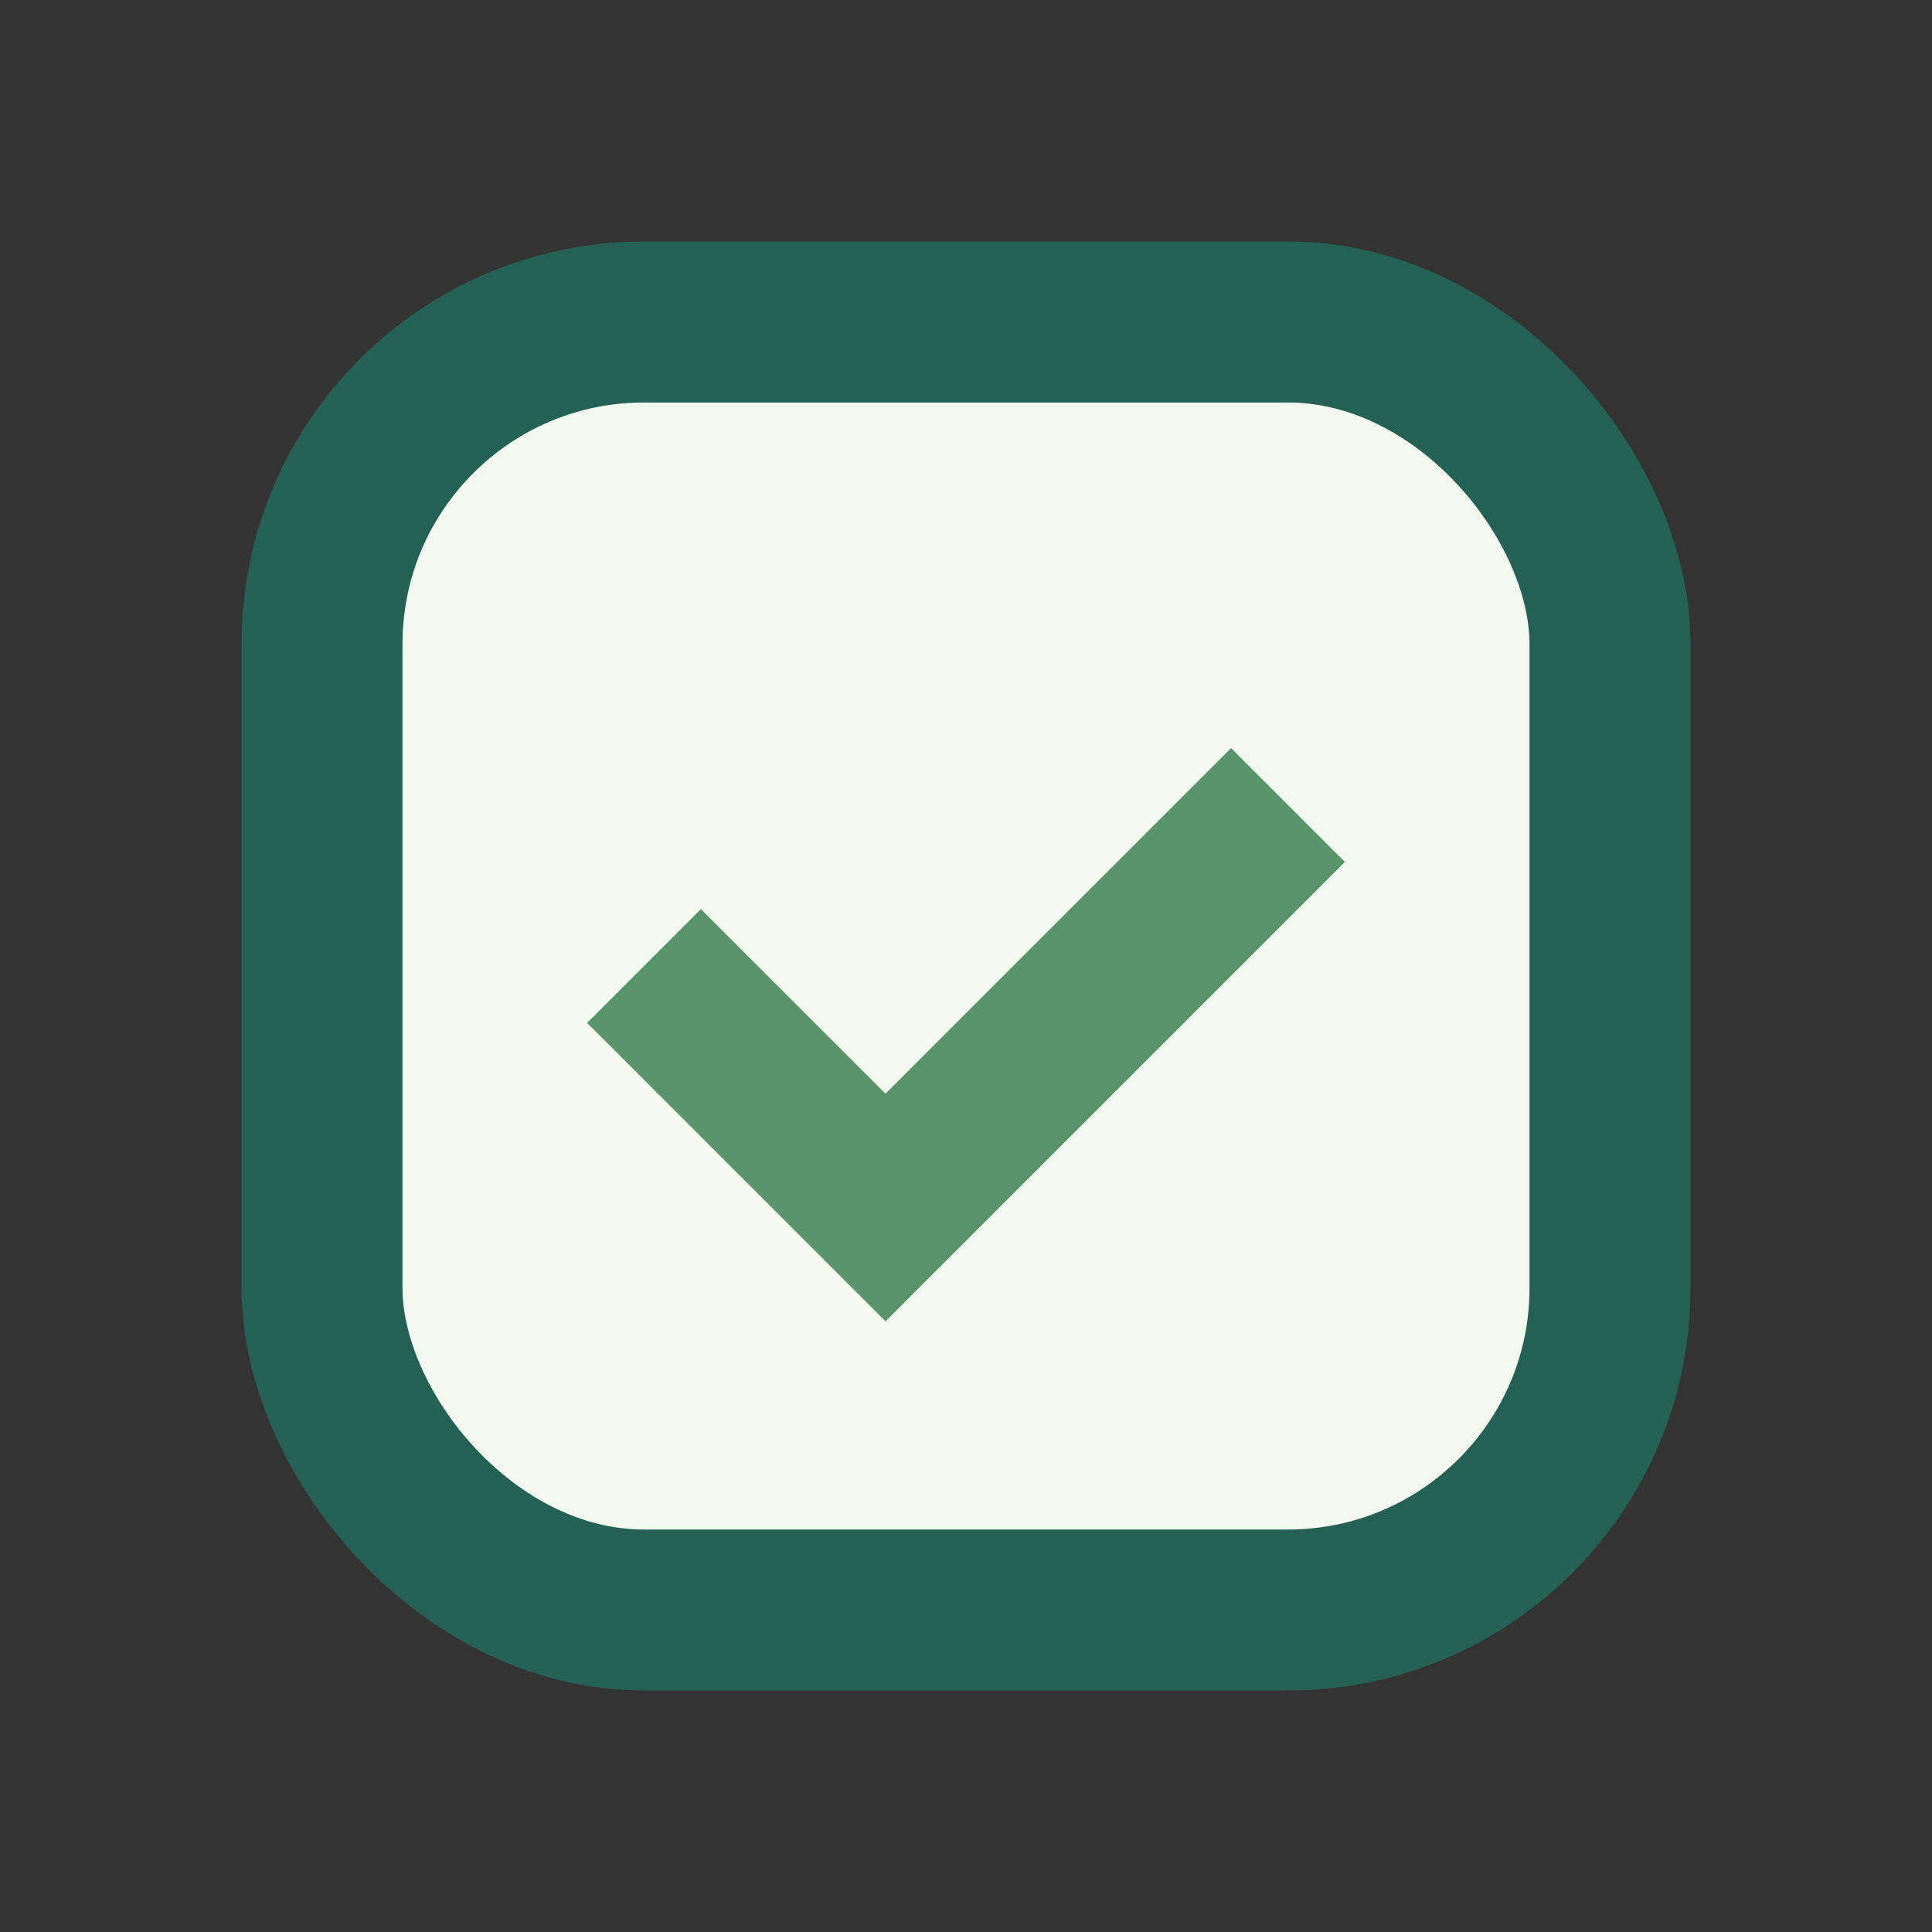
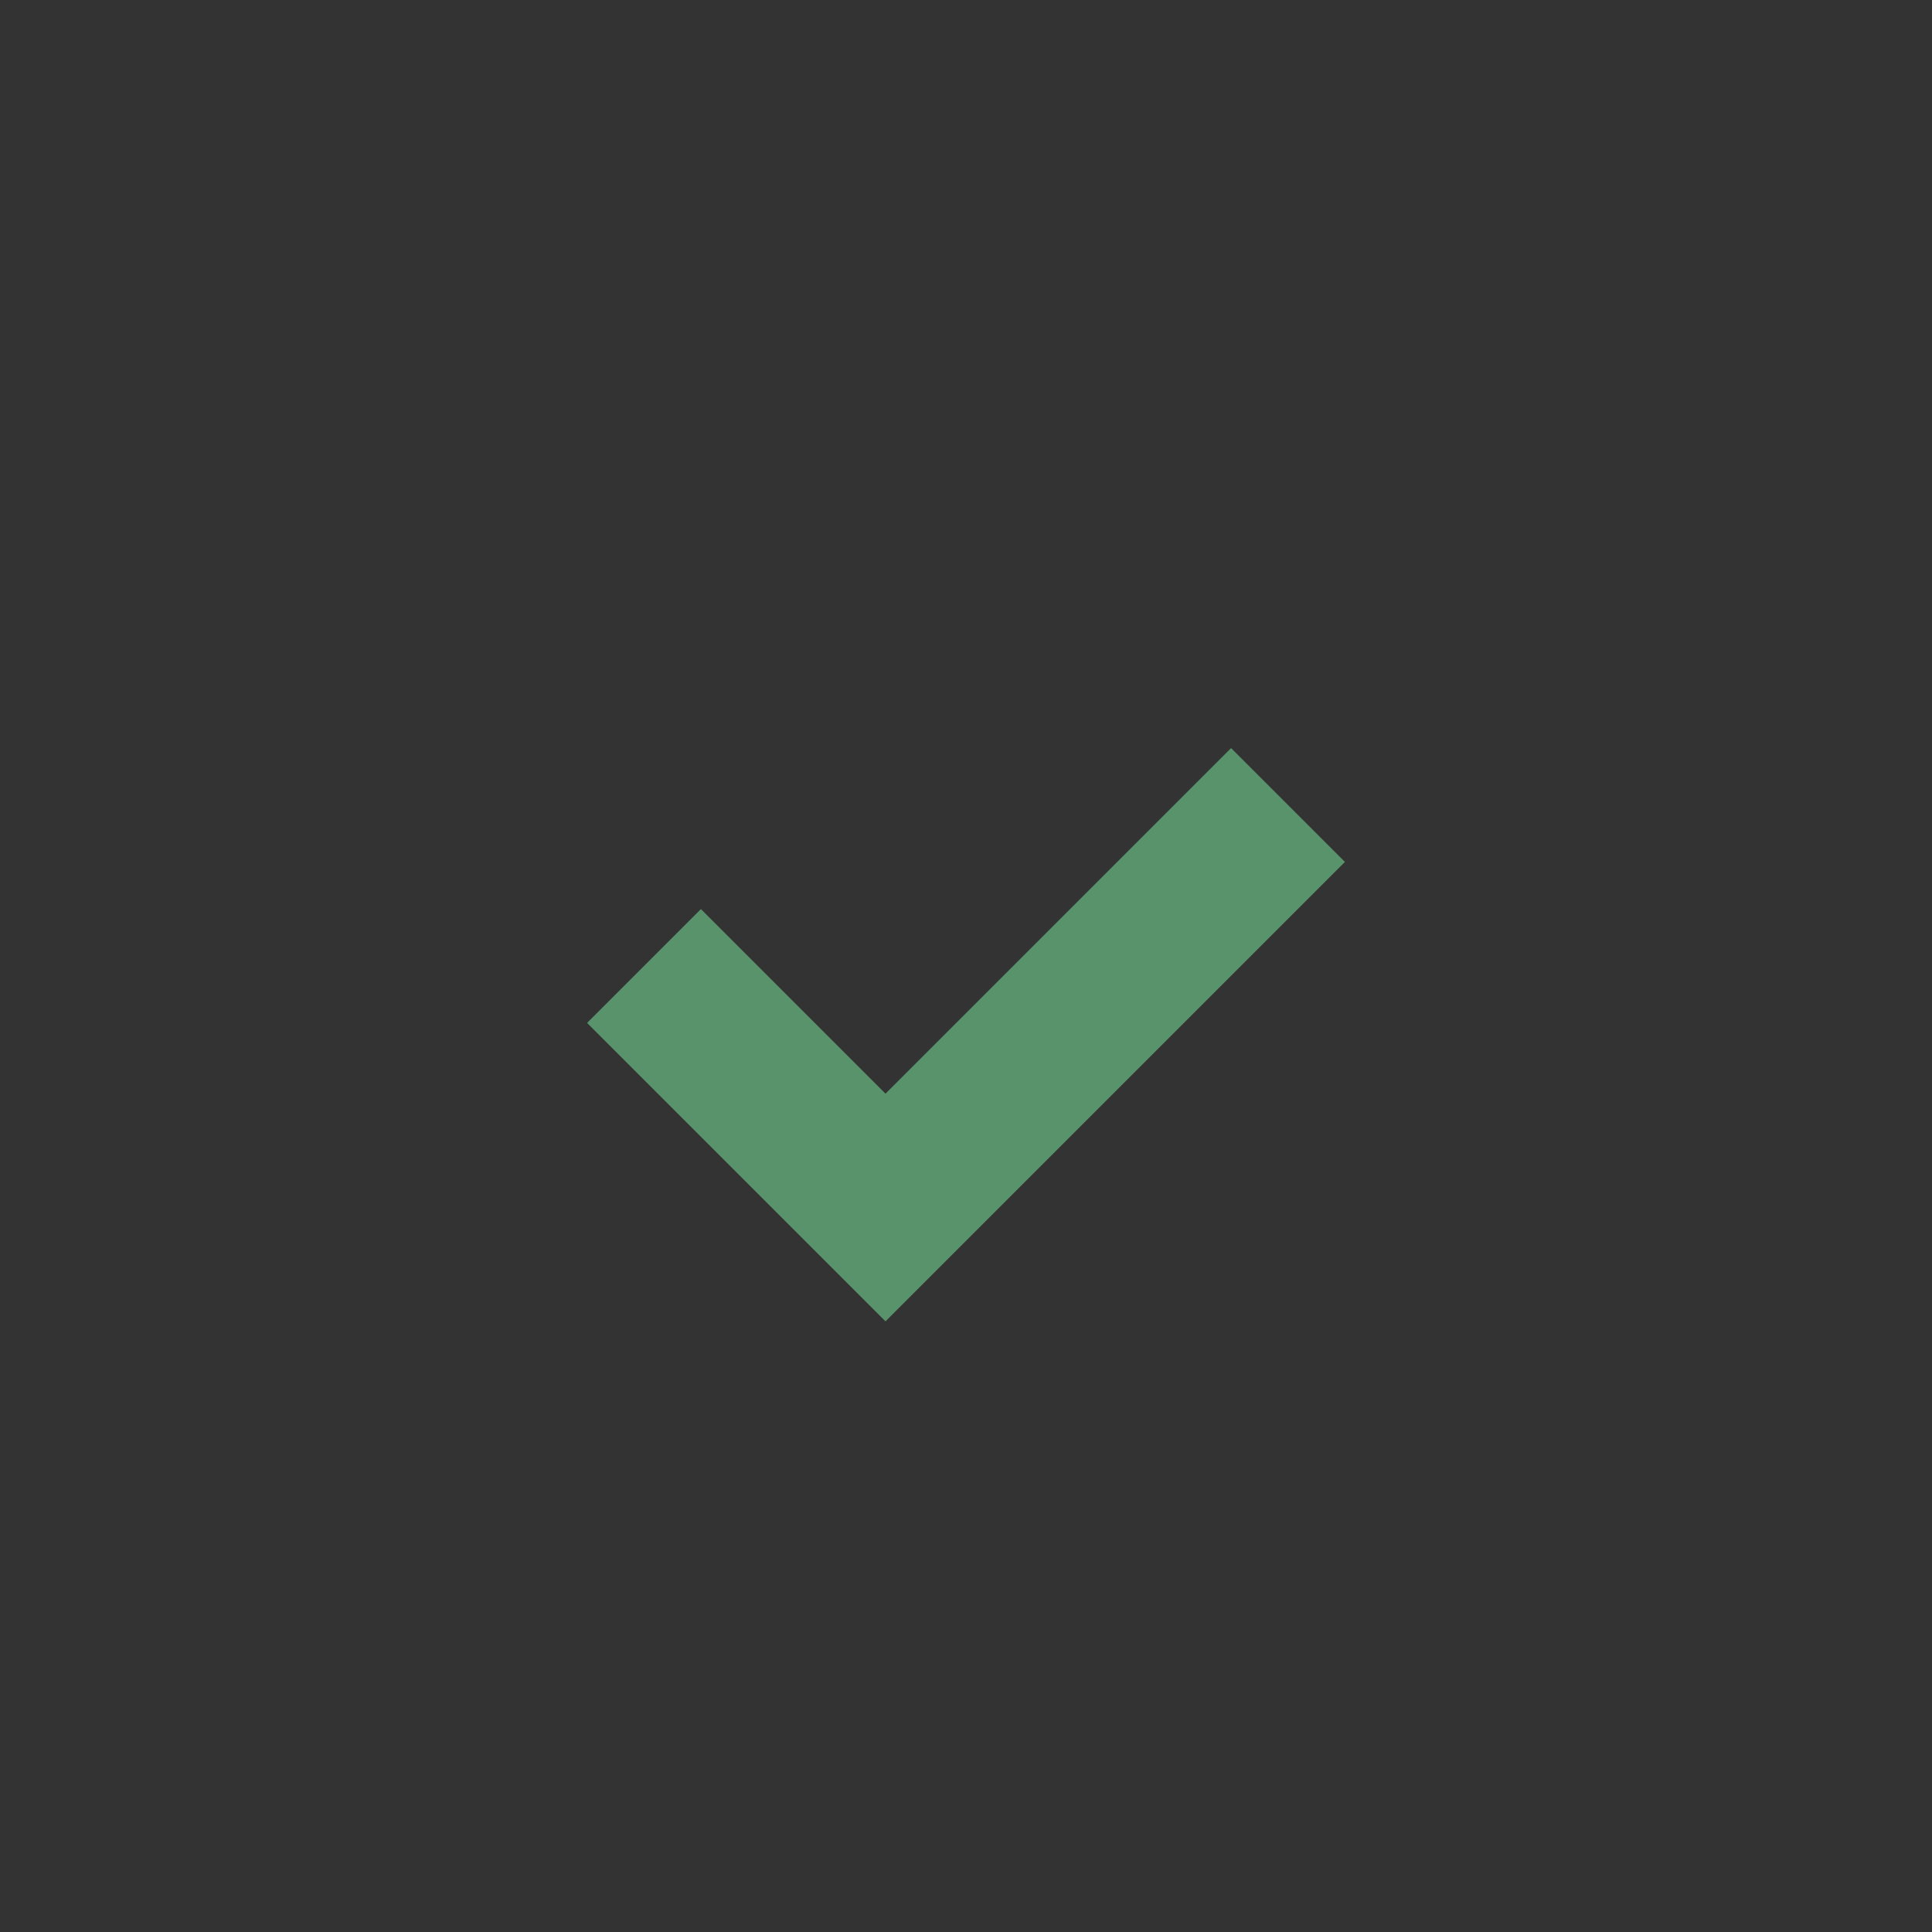
<svg xmlns="http://www.w3.org/2000/svg" width="24" height="24" viewBox="0 0 24 24">
  <rect x="0" y="0" width="24" height="24" fill="#333333" stroke="none" />
-   <rect x="4" y="4" width="16" height="16" rx="4" fill="#F4F9EF" stroke="#246154" stroke-width="2" />
  <path d="M8 12l3 3 5-5" stroke="#59936C" stroke-width="2" fill="none" />
</svg>